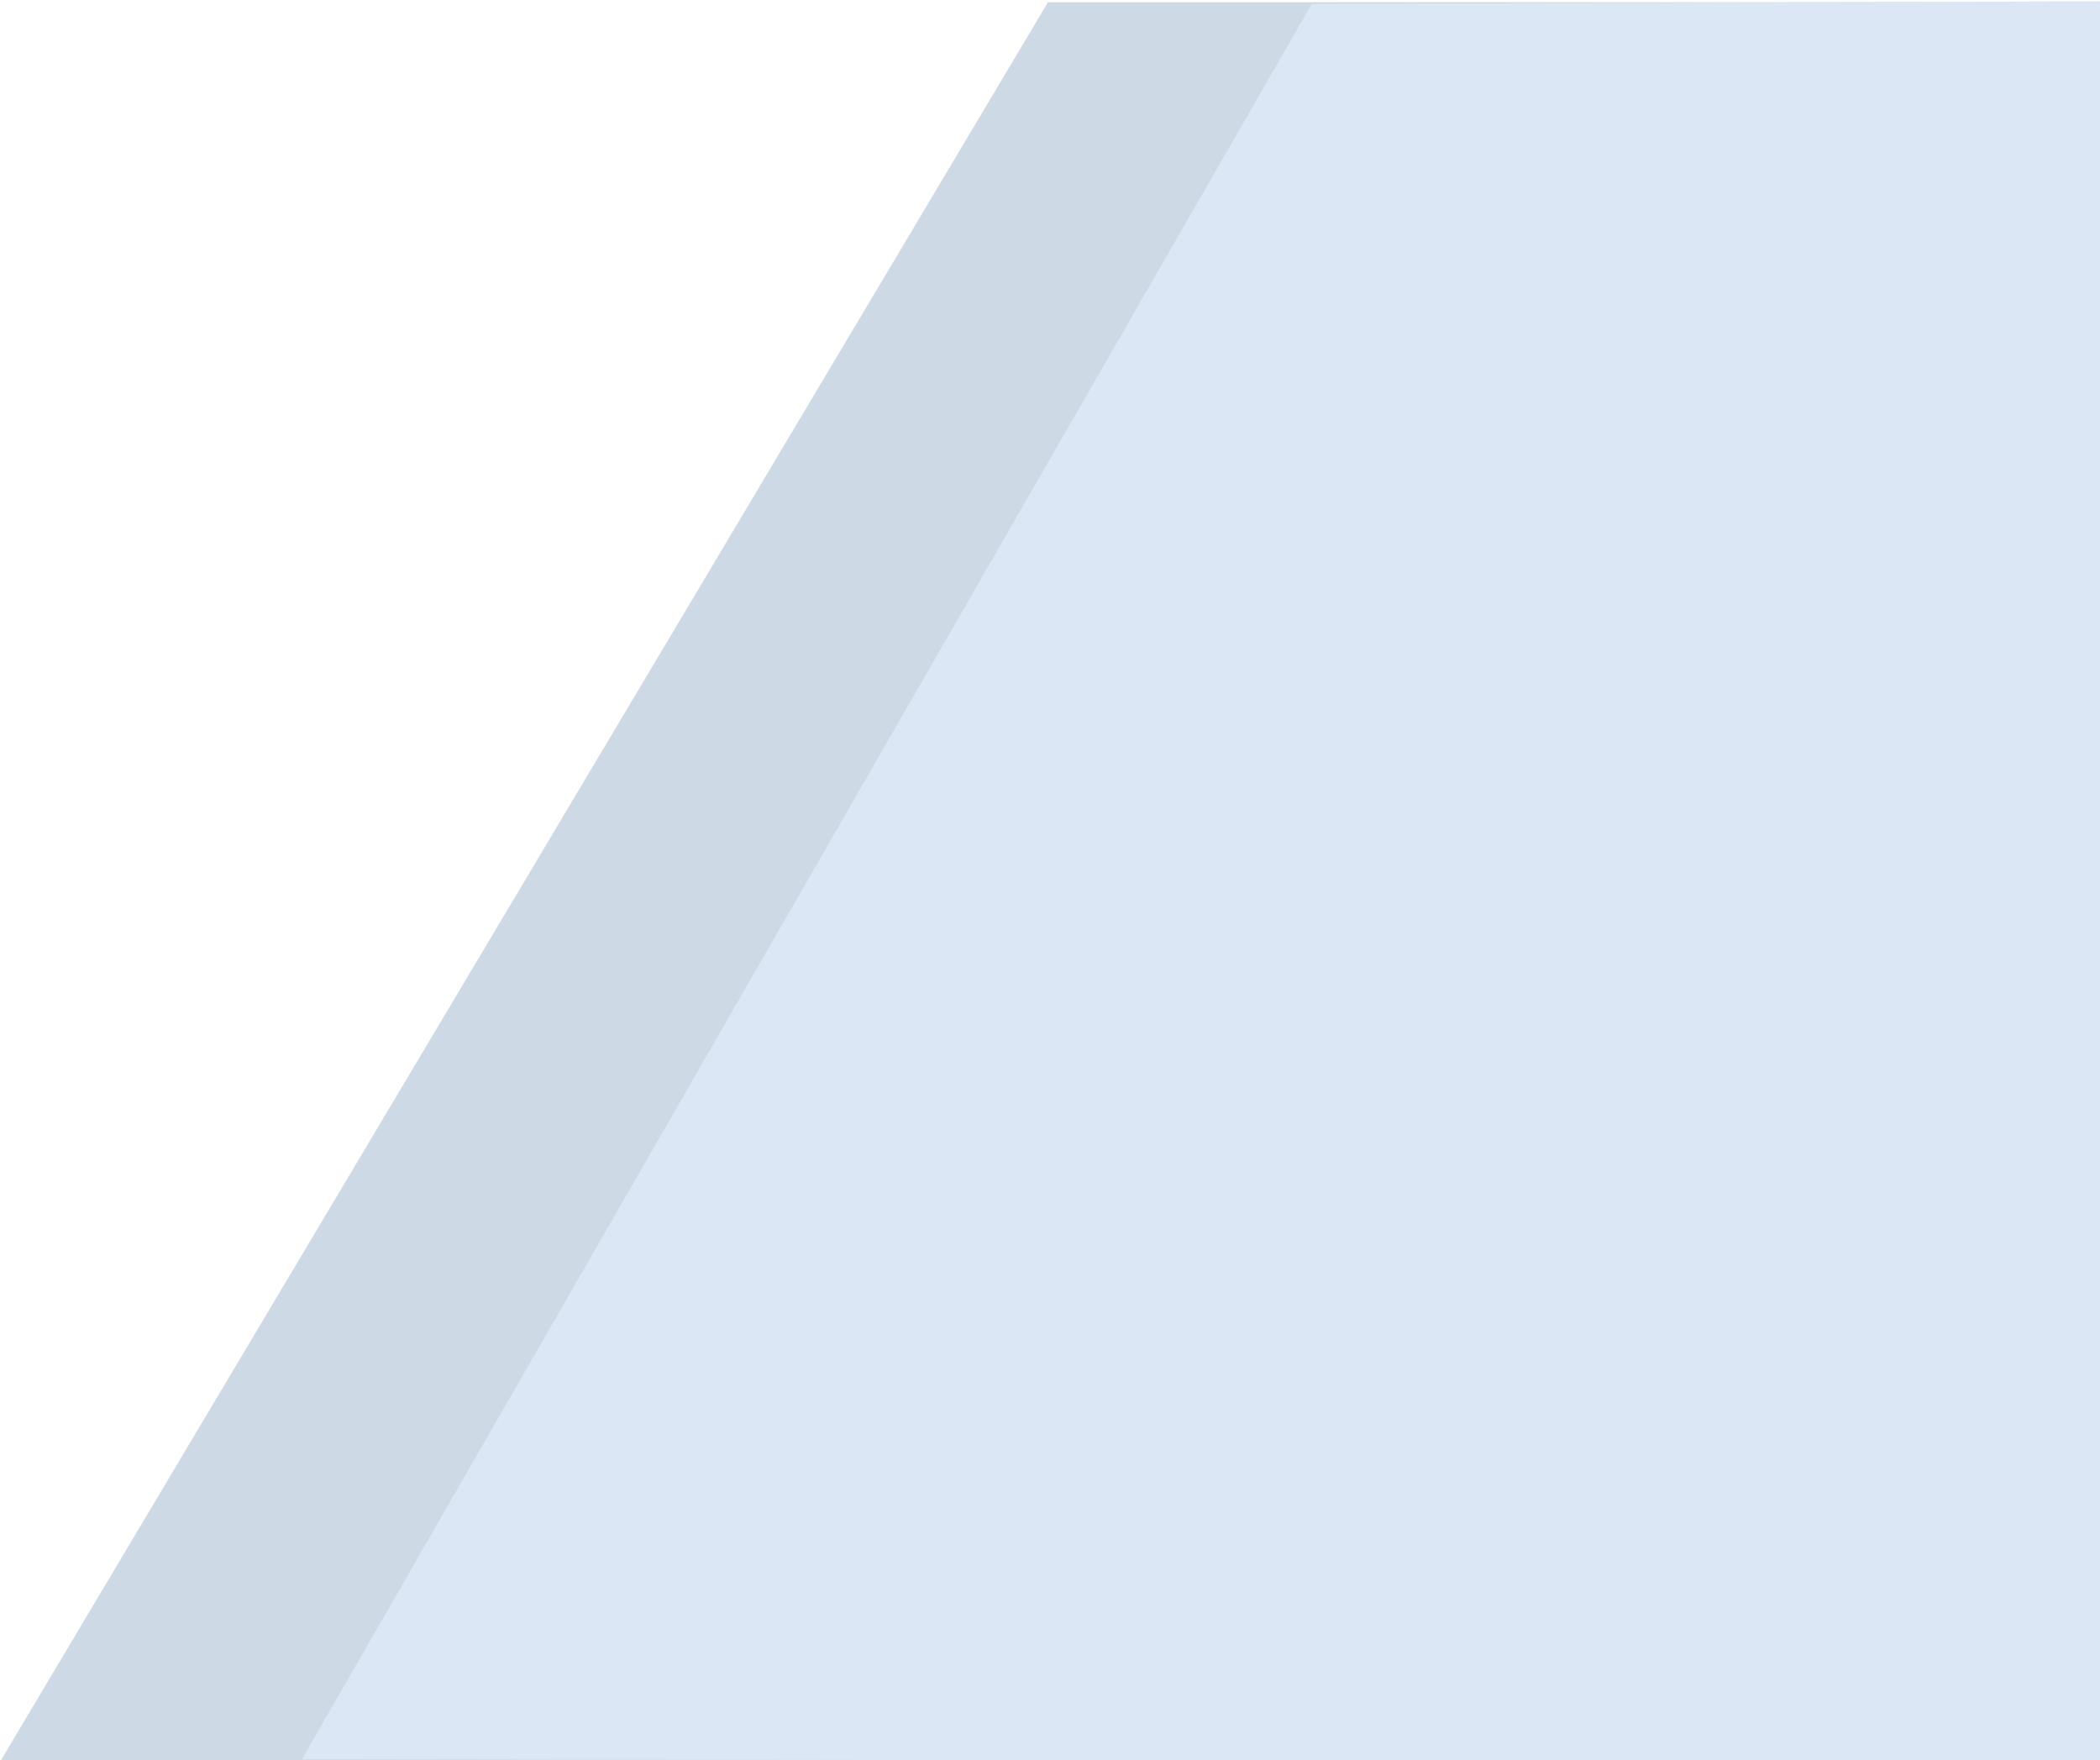
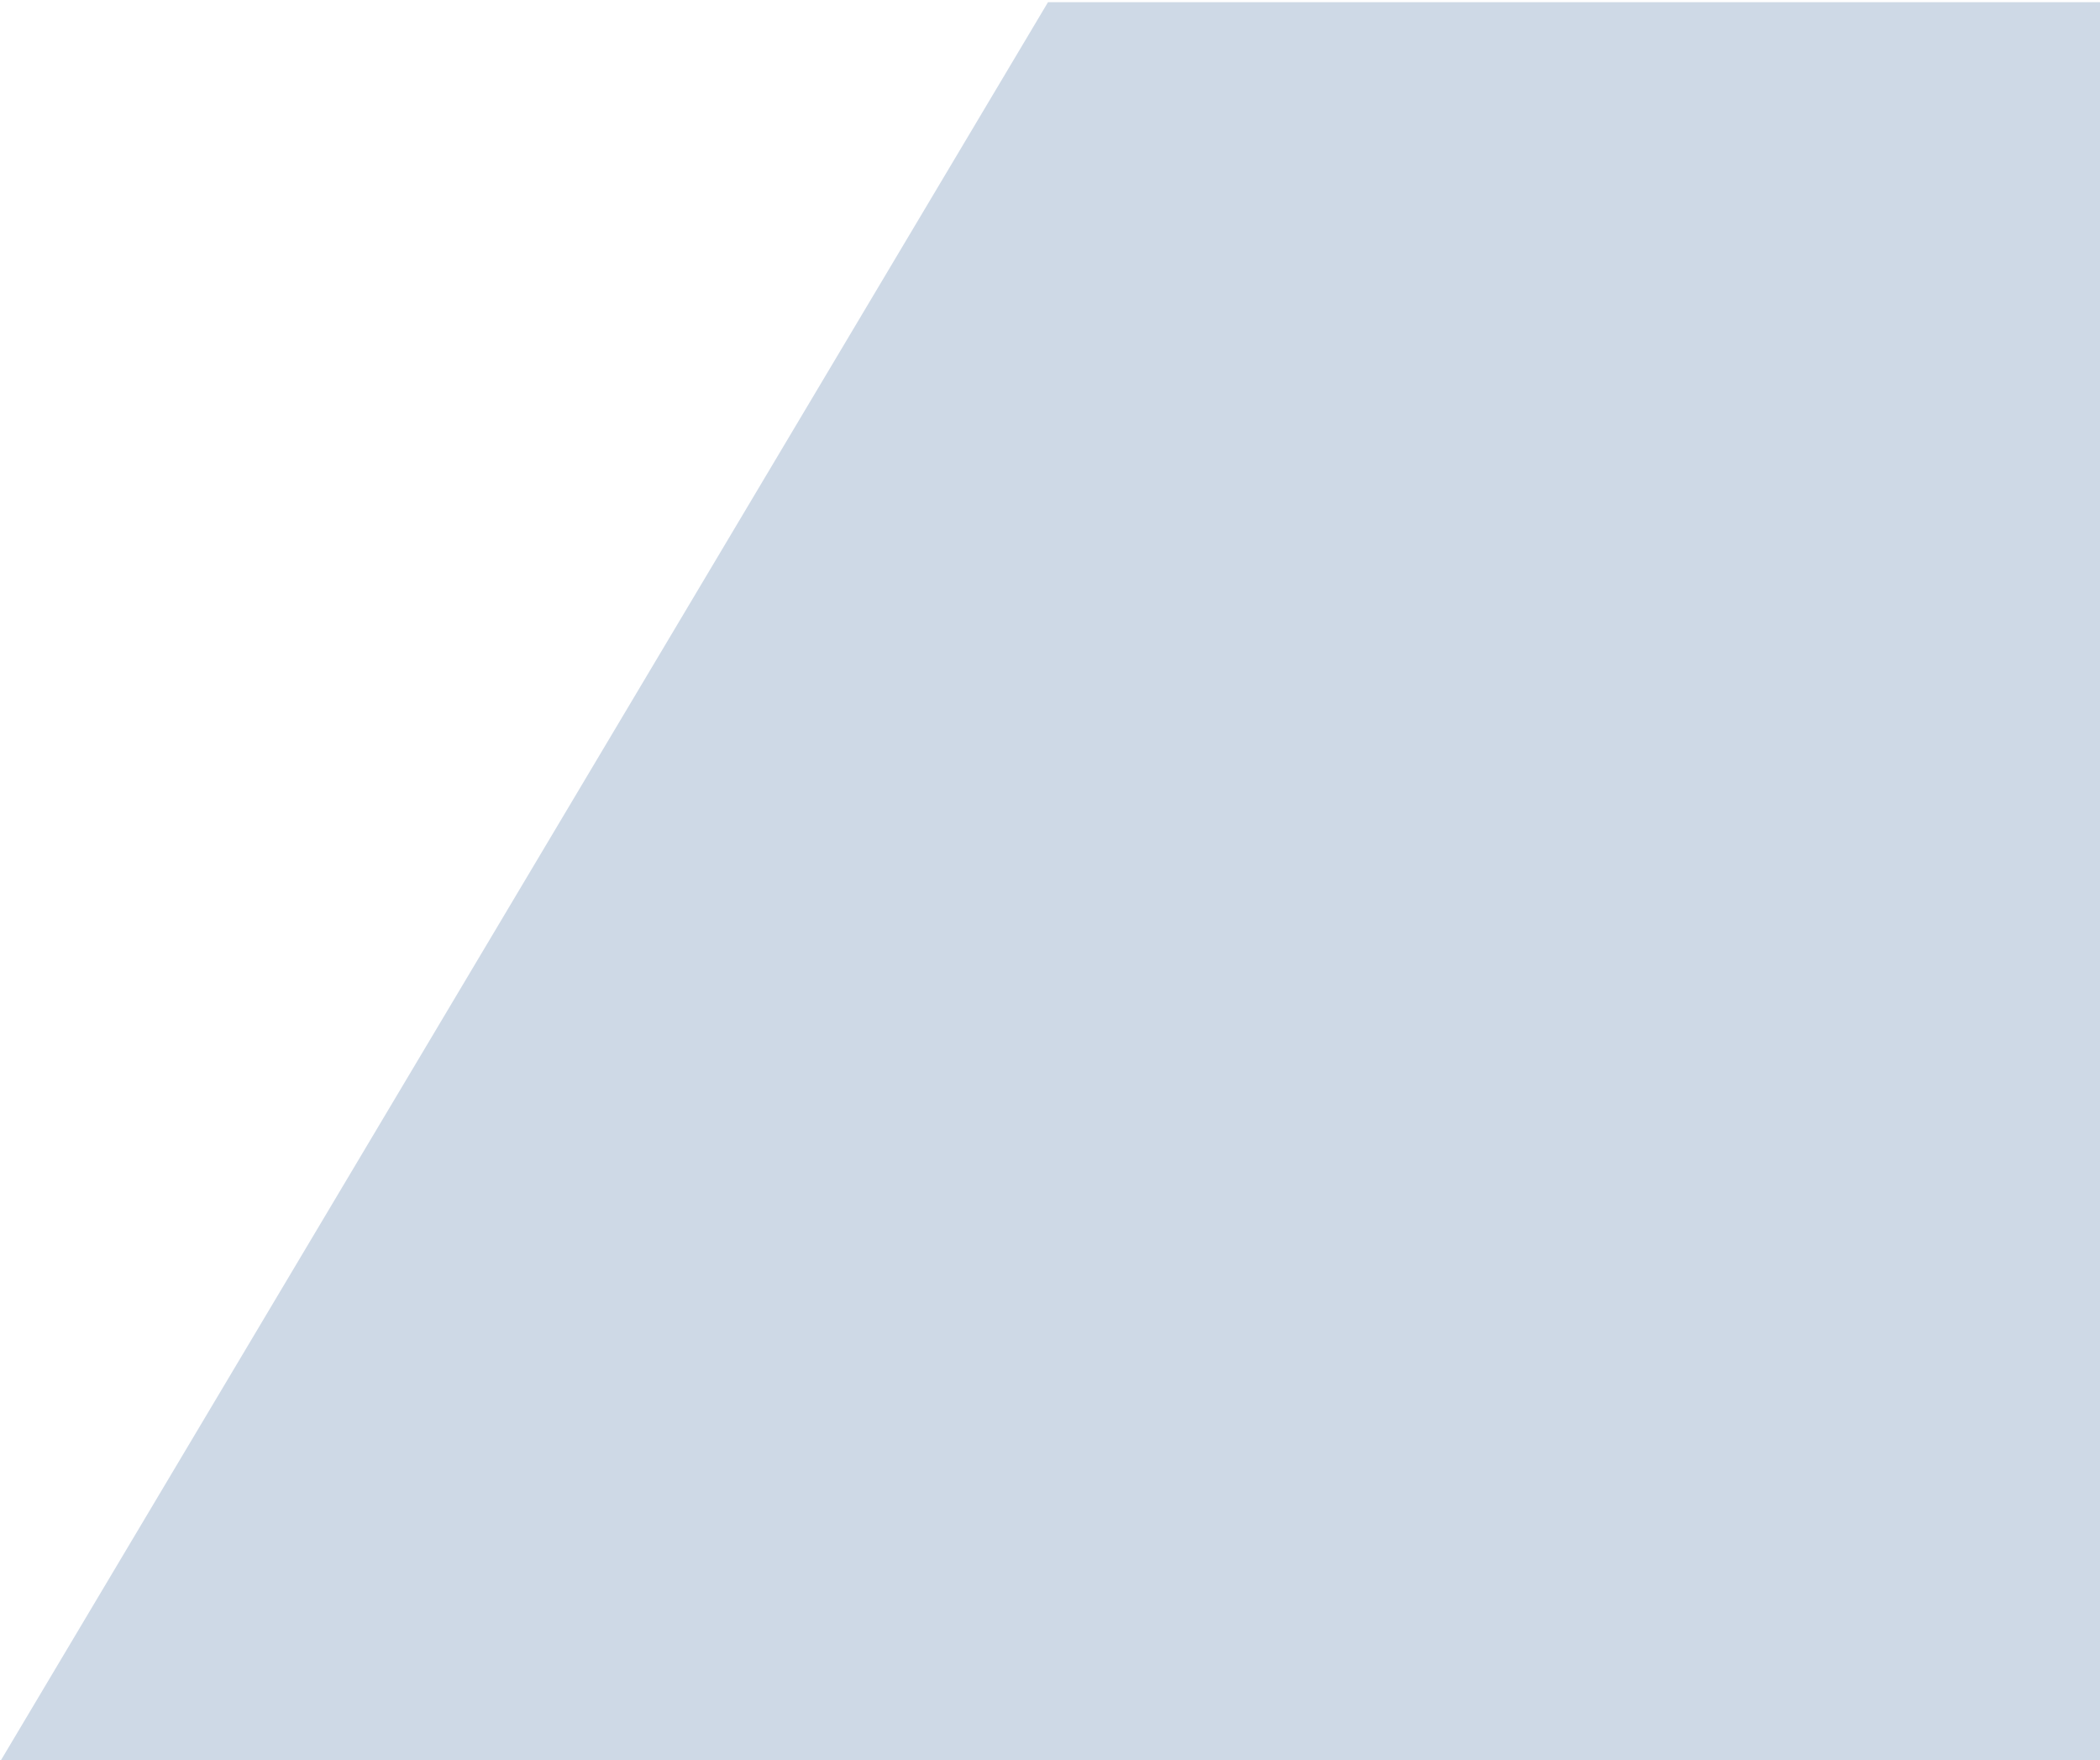
<svg xmlns="http://www.w3.org/2000/svg" width="1050" height="880" viewBox="0 0 1050 880" fill="none">
  <path d="M524 1.094L0.5 879.962H1050V1.094H524Z" fill="#CED9E6" />
-   <path d="M655.893 1.962L151 879.462L1050 880.802V0.622L655.893 1.962Z" fill="#DBE7F5" />
</svg>